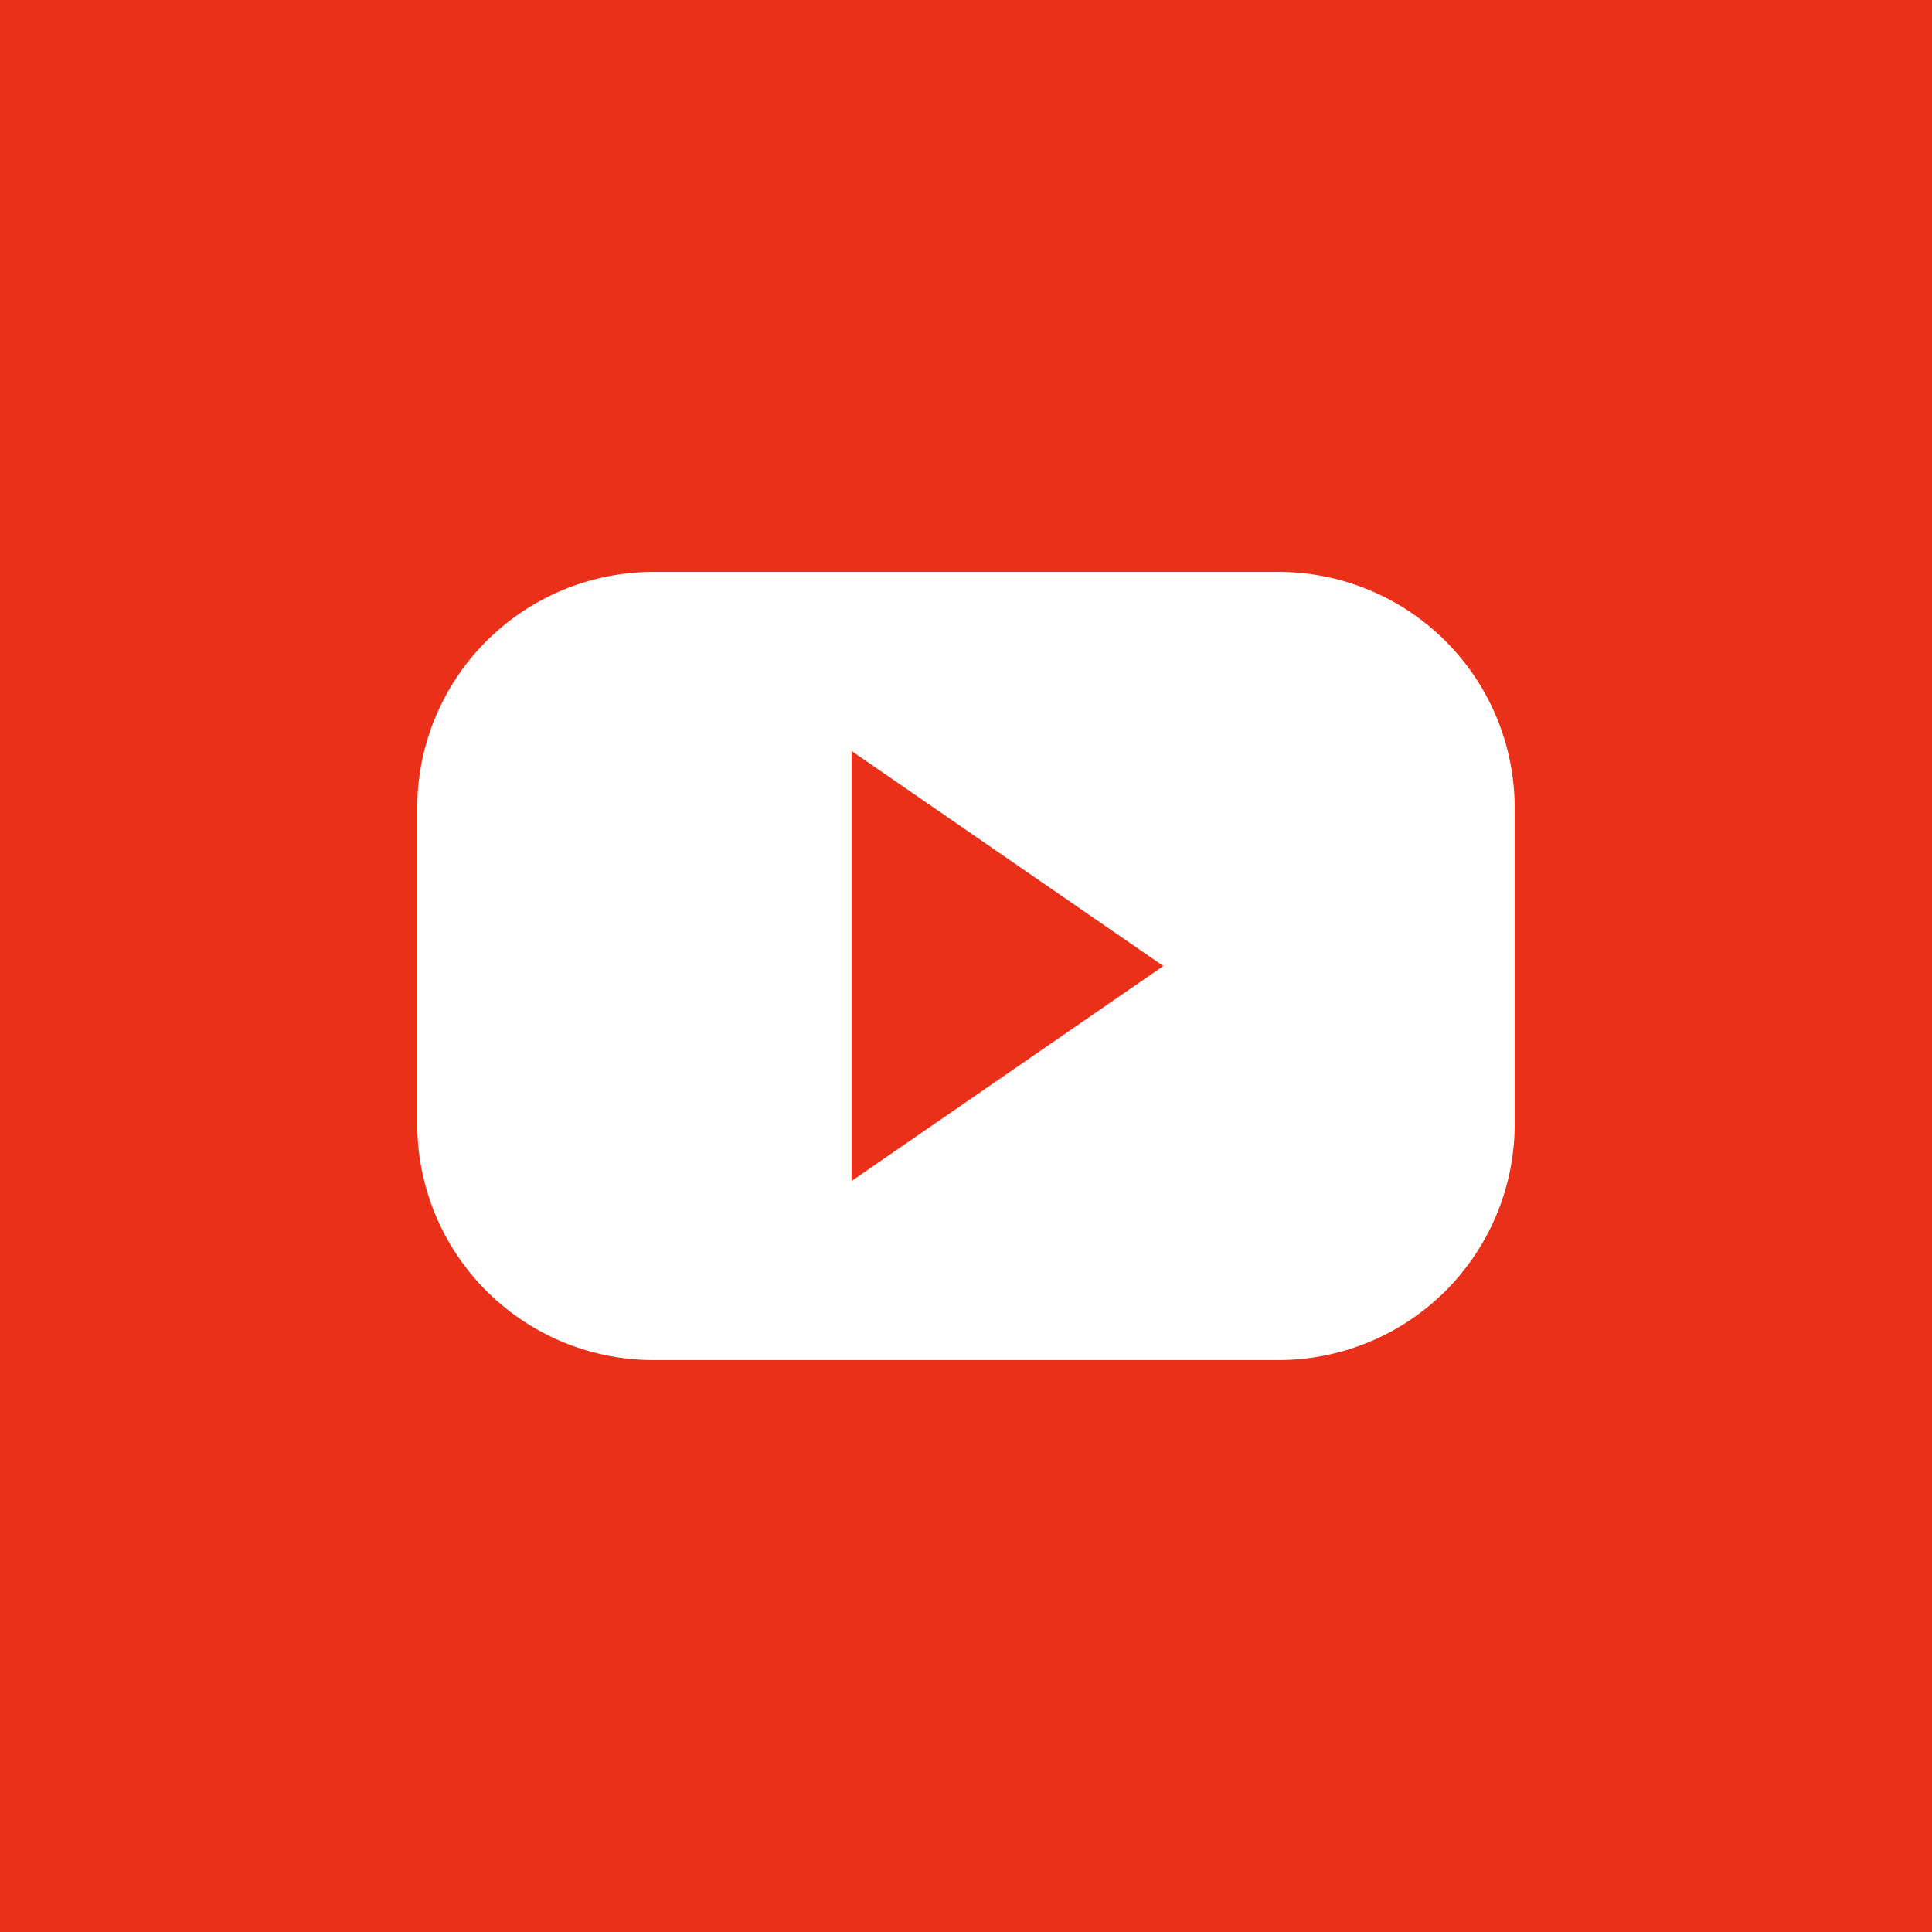
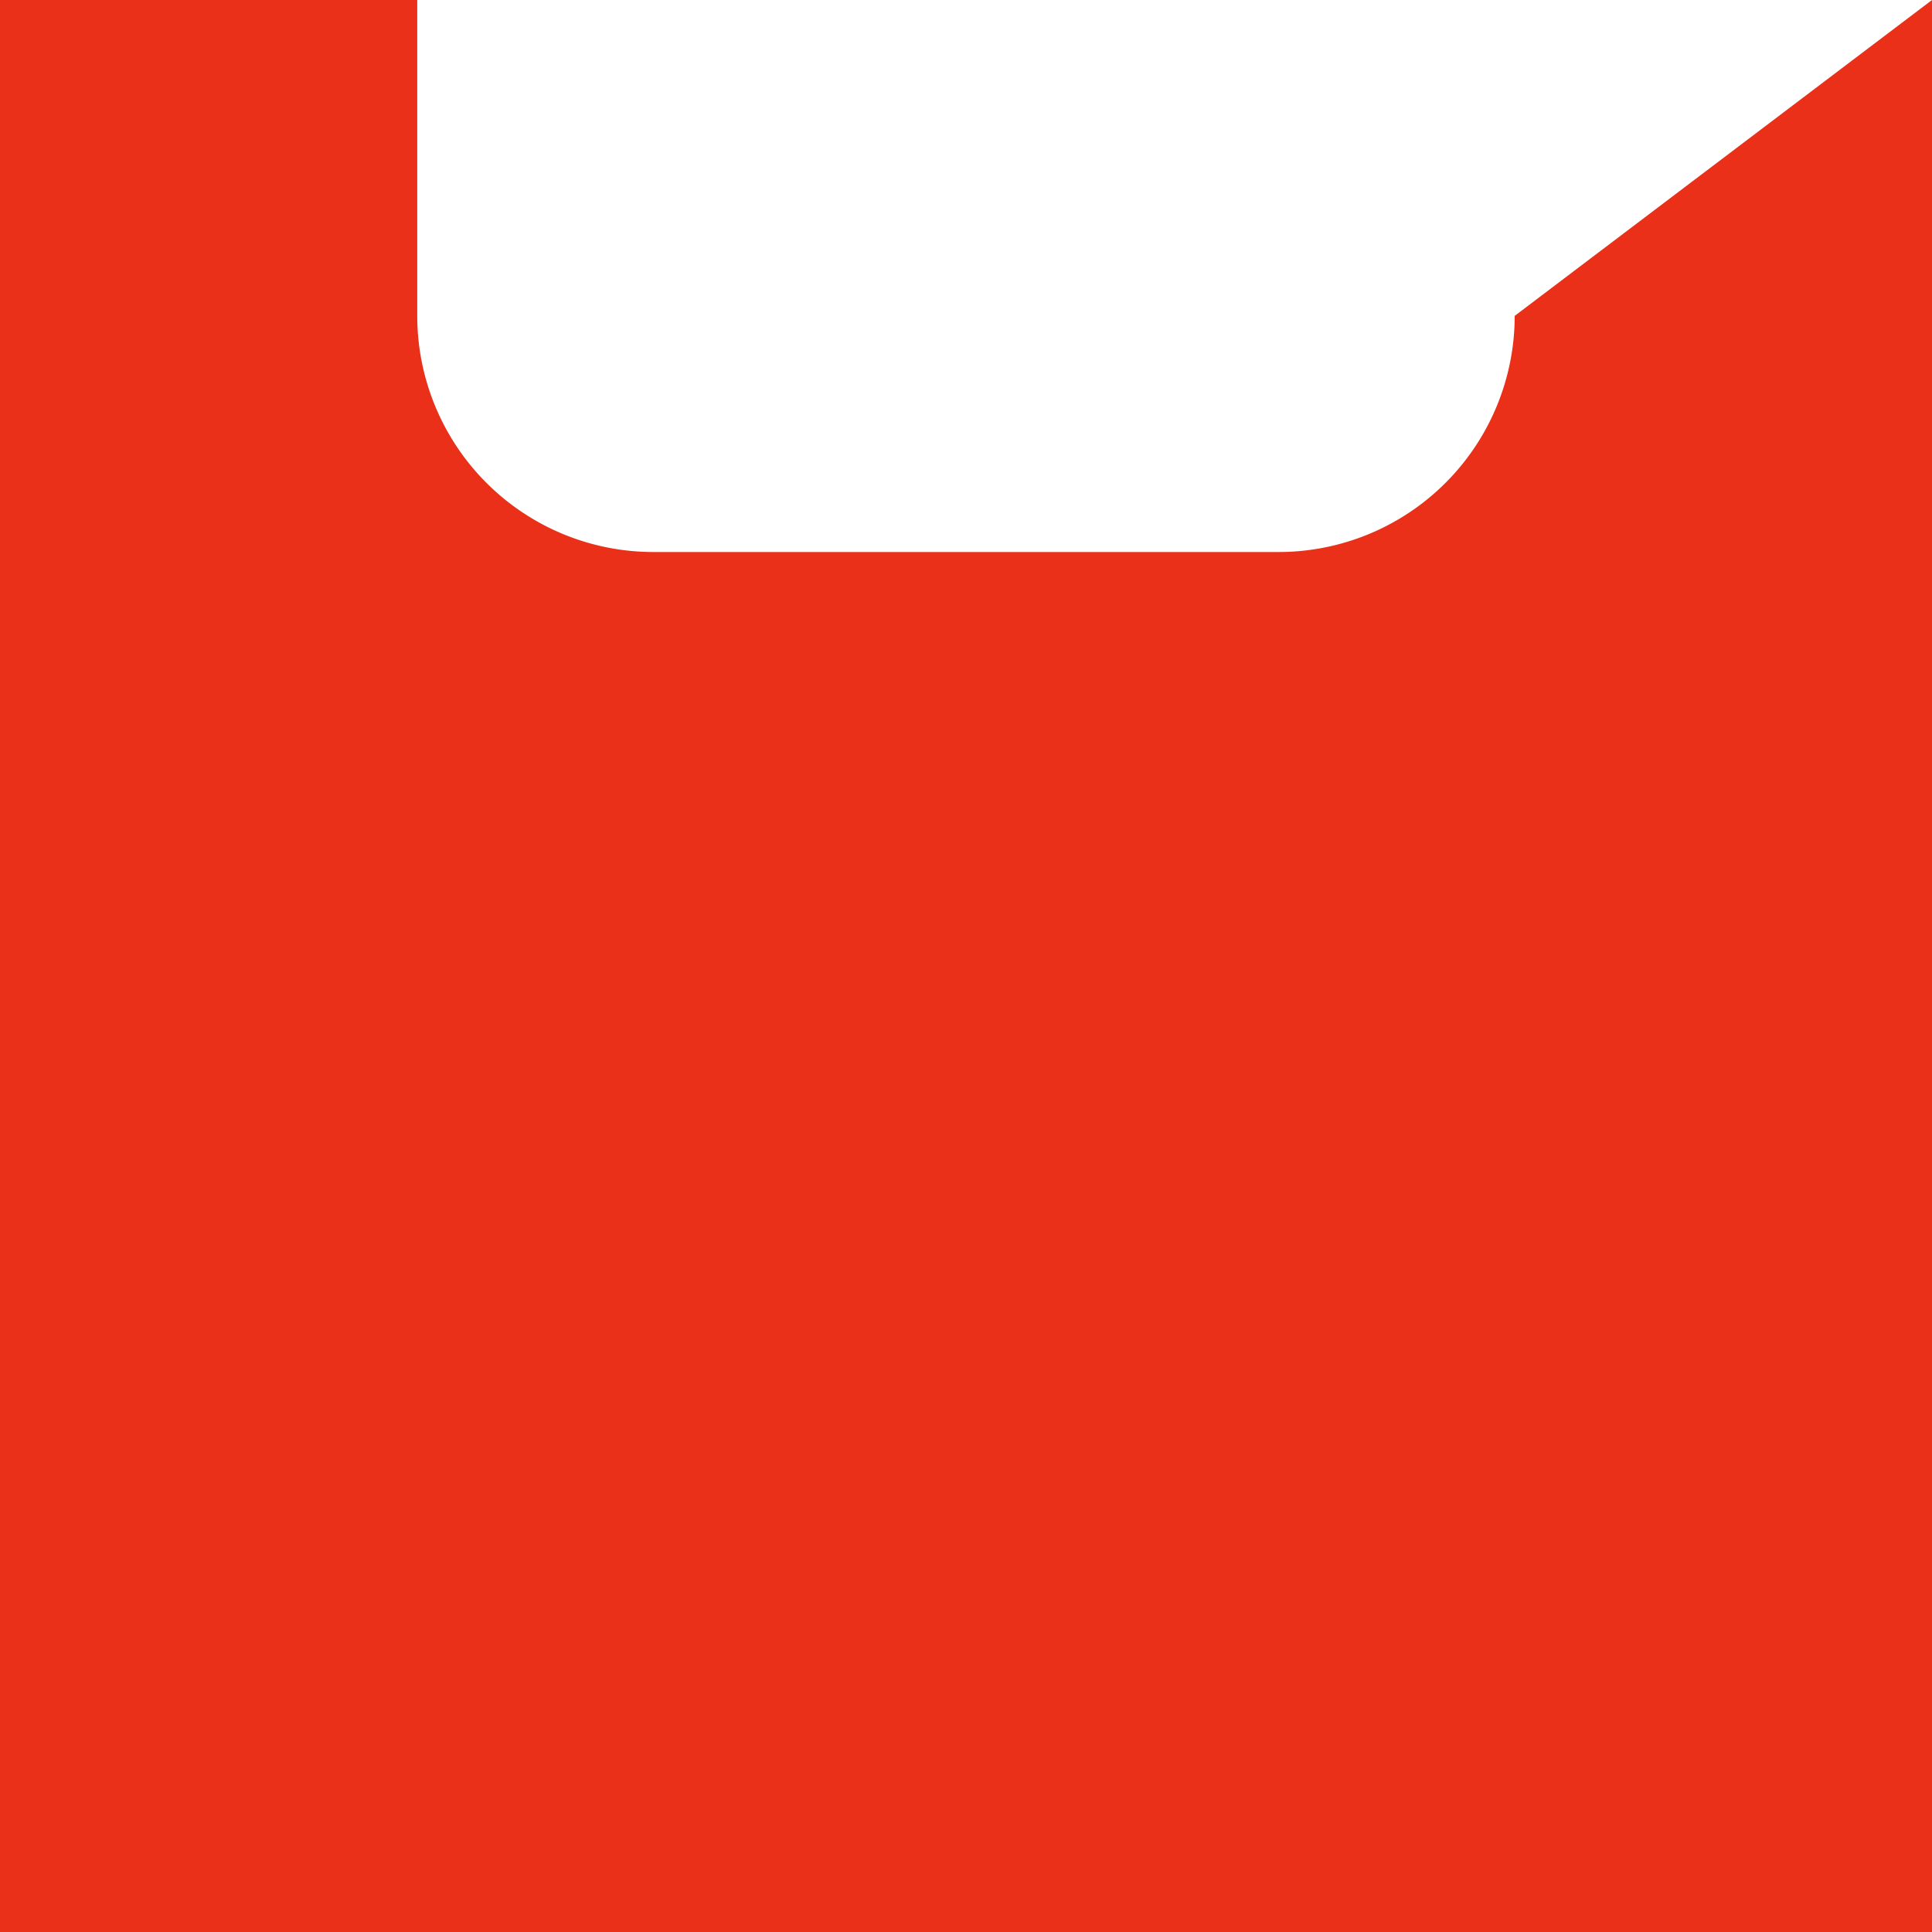
<svg xmlns="http://www.w3.org/2000/svg" width="36" height="36" viewBox="0 0 36 36">
-   <path d="M15.867,13.993,21.677,18l-5.81,4.007ZM36,0V36H0V0ZM28.224,15.057a4.4,4.4,0,0,0-4.4-4.4H12.175a4.4,4.4,0,0,0-4.4,4.4v5.886a4.4,4.4,0,0,0,4.4,4.4H23.824a4.4,4.4,0,0,0,4.4-4.4Z" fill="#ea3019" />
+   <path d="M15.867,13.993,21.677,18l-5.81,4.007ZM36,0V36H0V0Za4.4,4.4,0,0,0-4.4-4.4H12.175a4.4,4.4,0,0,0-4.4,4.4v5.886a4.4,4.4,0,0,0,4.4,4.4H23.824a4.4,4.4,0,0,0,4.4-4.4Z" fill="#ea3019" />
</svg>